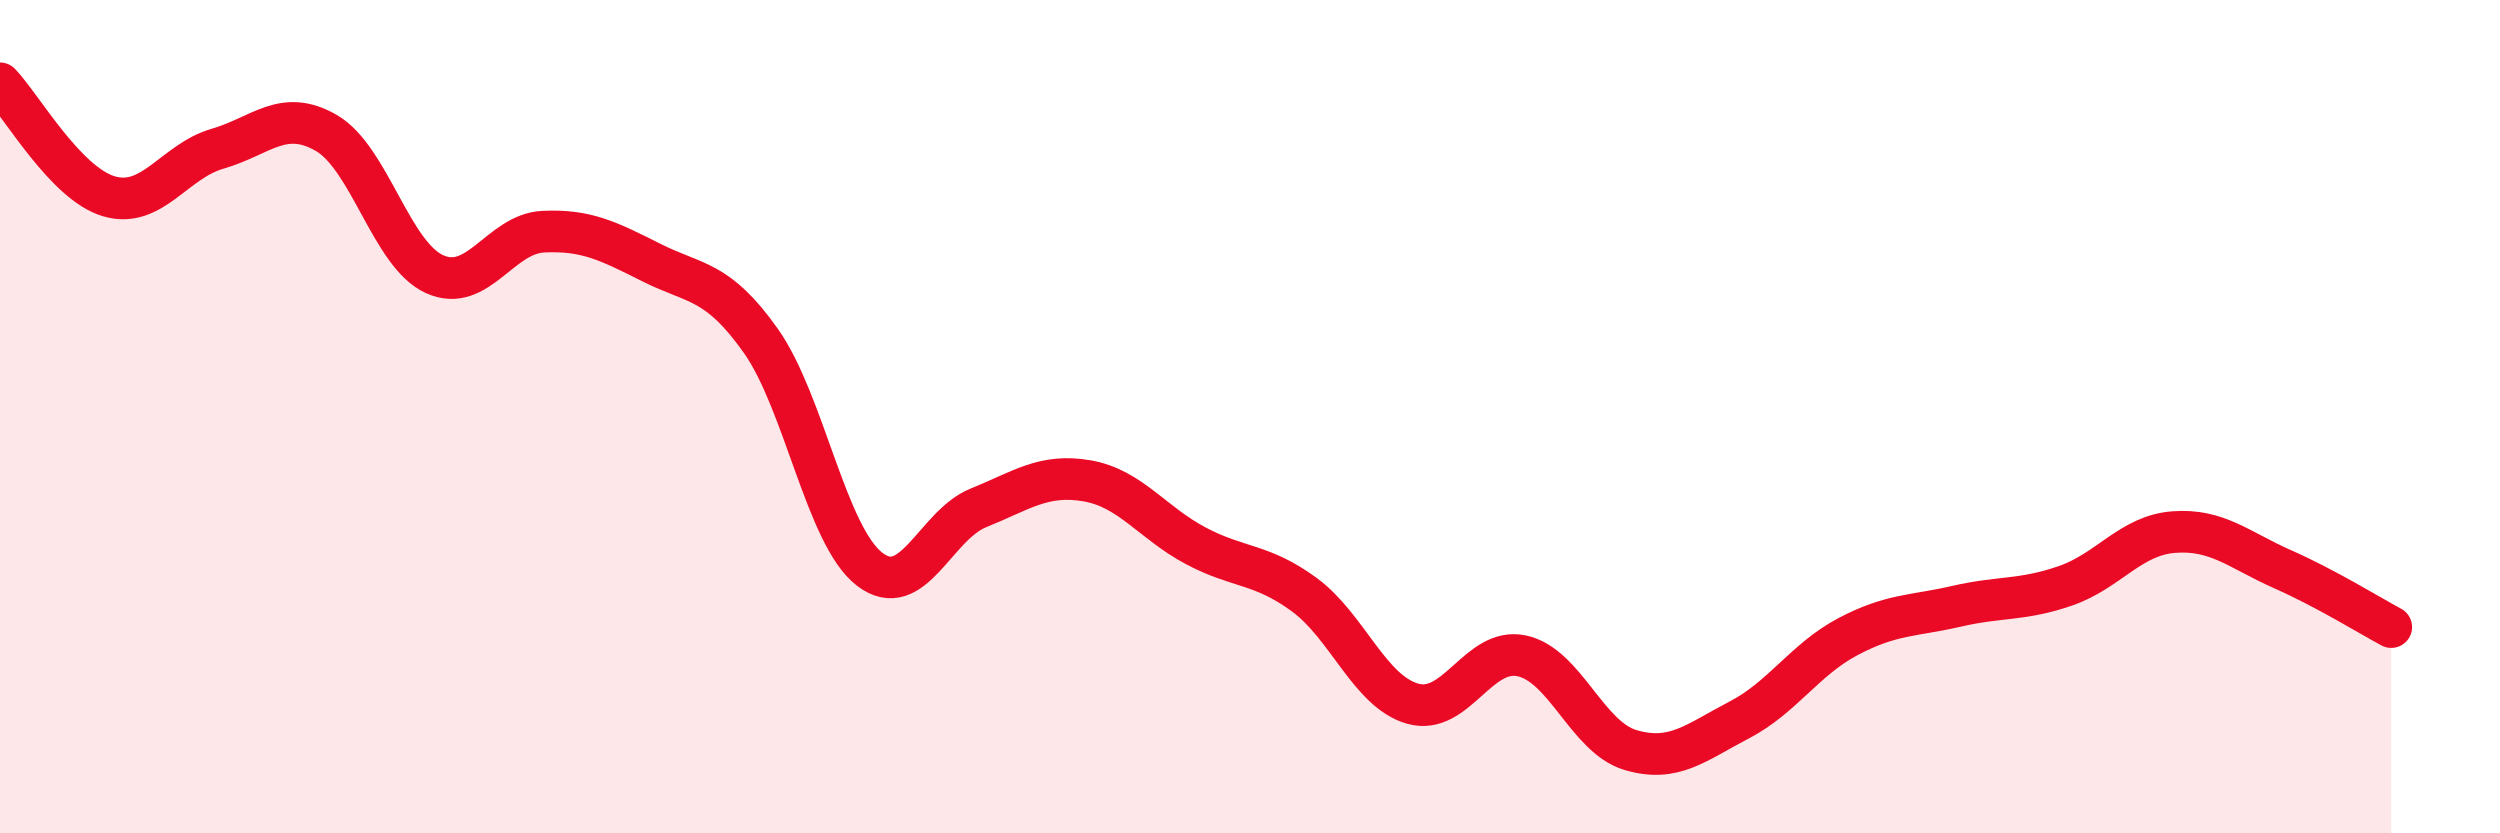
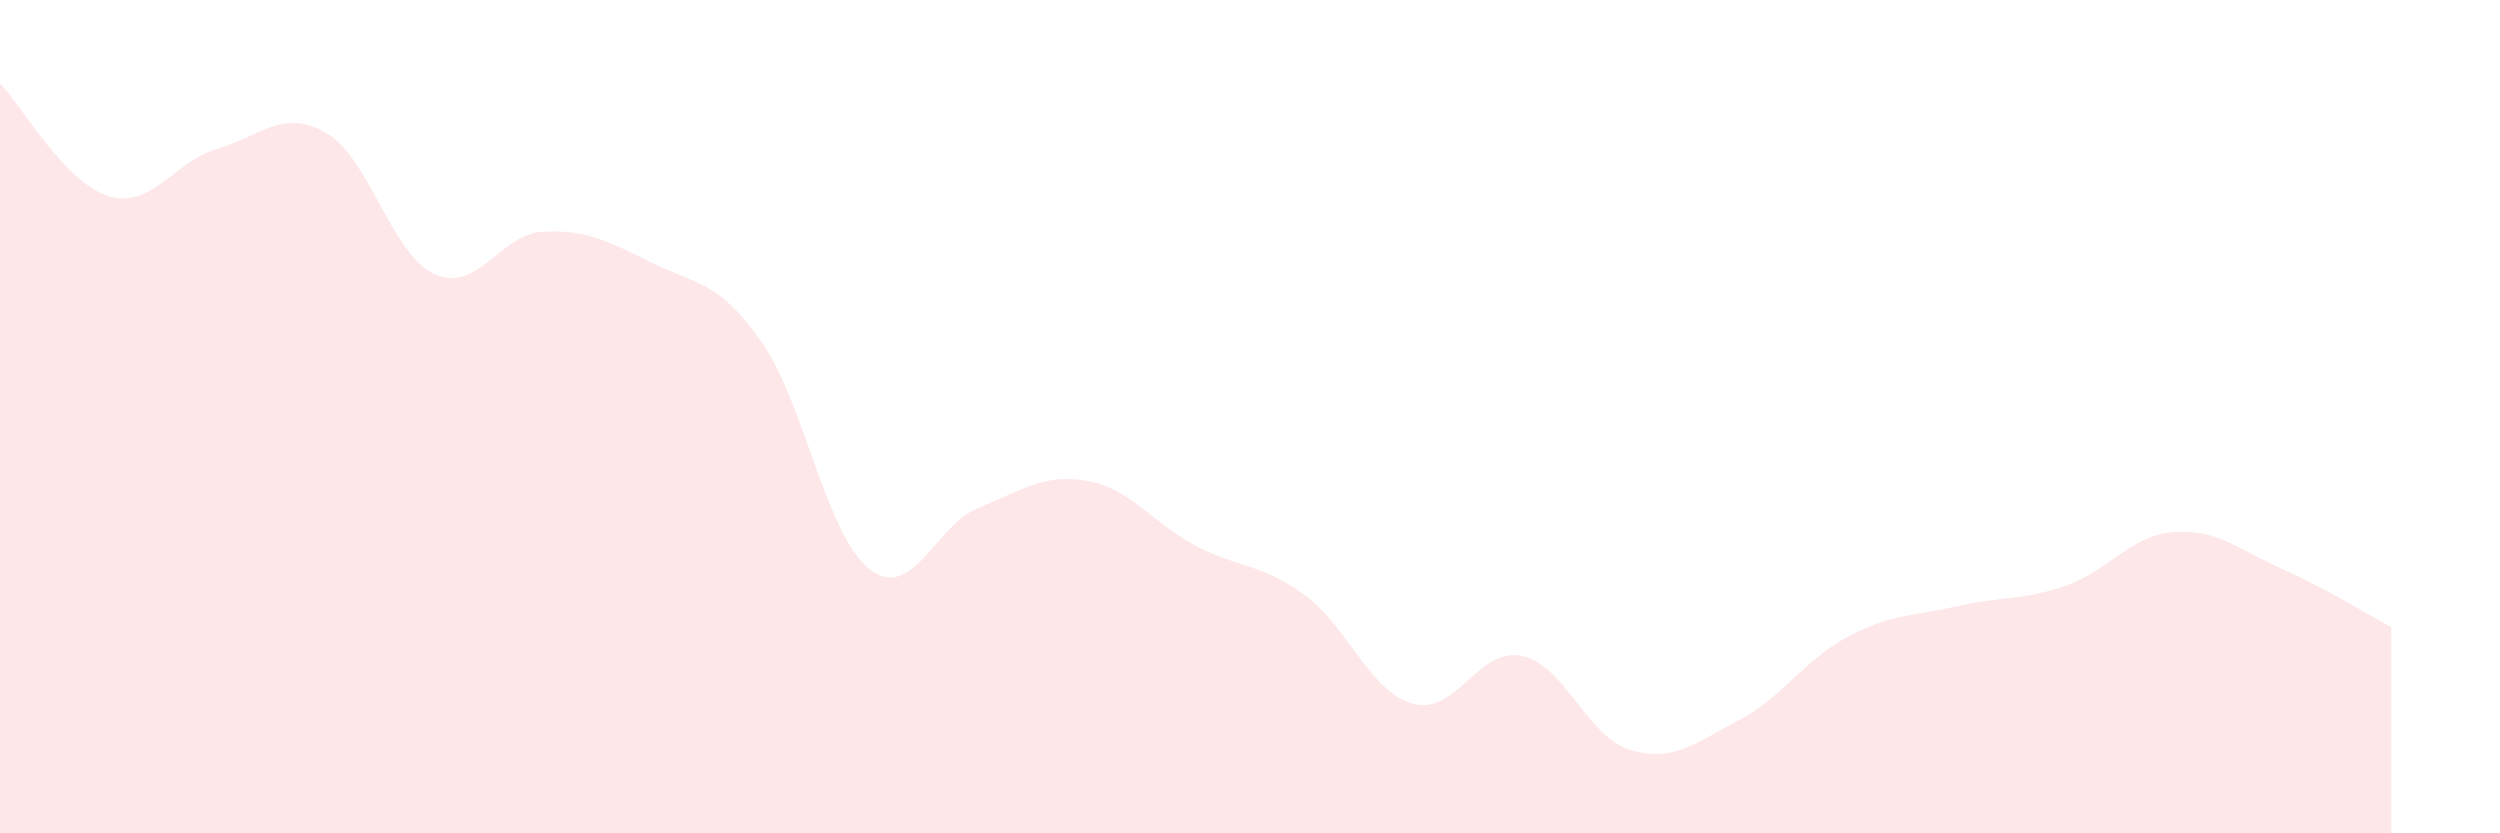
<svg xmlns="http://www.w3.org/2000/svg" width="60" height="20" viewBox="0 0 60 20">
  <path d="M 0,2 C 0.52,2.54 1.57,4.4 2.61,4.71 C 3.65,5.02 4.18,3.87 5.22,3.57 C 6.26,3.27 6.79,2.59 7.83,3.19 C 8.87,3.79 9.39,6.11 10.43,6.58 C 11.47,7.05 12,5.61 13.04,5.56 C 14.08,5.51 14.61,5.79 15.65,6.31 C 16.69,6.83 17.22,6.71 18.26,8.18 C 19.3,9.65 19.83,12.86 20.87,13.66 C 21.91,14.46 22.44,12.61 23.48,12.19 C 24.52,11.77 25.05,11.36 26.09,11.54 C 27.13,11.72 27.66,12.55 28.7,13.1 C 29.74,13.65 30.26,13.51 31.3,14.27 C 32.34,15.03 32.87,16.6 33.91,16.89 C 34.95,17.18 35.48,15.52 36.52,15.74 C 37.56,15.96 38.09,17.69 39.13,18 C 40.17,18.31 40.7,17.82 41.74,17.28 C 42.78,16.74 43.31,15.83 44.35,15.28 C 45.39,14.73 45.92,14.79 46.96,14.55 C 48,14.31 48.53,14.42 49.57,14.06 C 50.61,13.7 51.13,12.85 52.17,12.77 C 53.21,12.69 53.74,13.2 54.78,13.66 C 55.82,14.12 56.87,14.77 57.39,15.05L57.39 20L0 20Z" fill="#EB0A25" opacity="0.1" stroke-linecap="round" stroke-linejoin="round" />
-   <path d="M 0,2 C 0.52,2.54 1.57,4.4 2.61,4.71 C 3.65,5.02 4.18,3.87 5.22,3.57 C 6.26,3.27 6.79,2.59 7.83,3.19 C 8.87,3.79 9.39,6.11 10.43,6.58 C 11.47,7.05 12,5.61 13.04,5.56 C 14.08,5.51 14.61,5.79 15.65,6.31 C 16.69,6.83 17.22,6.71 18.26,8.18 C 19.3,9.65 19.83,12.86 20.87,13.66 C 21.91,14.46 22.44,12.61 23.48,12.19 C 24.52,11.77 25.05,11.36 26.09,11.54 C 27.13,11.72 27.66,12.55 28.7,13.1 C 29.74,13.65 30.26,13.51 31.3,14.27 C 32.34,15.03 32.87,16.6 33.91,16.89 C 34.95,17.18 35.48,15.52 36.52,15.74 C 37.56,15.96 38.09,17.69 39.13,18 C 40.17,18.31 40.7,17.82 41.74,17.28 C 42.78,16.74 43.31,15.83 44.35,15.28 C 45.39,14.73 45.92,14.79 46.96,14.55 C 48,14.31 48.53,14.42 49.57,14.06 C 50.61,13.7 51.13,12.85 52.17,12.77 C 53.21,12.69 53.74,13.2 54.78,13.66 C 55.82,14.12 56.87,14.77 57.39,15.05" stroke="#EB0A25" stroke-width="1" fill="none" stroke-linecap="round" stroke-linejoin="round" />
</svg>